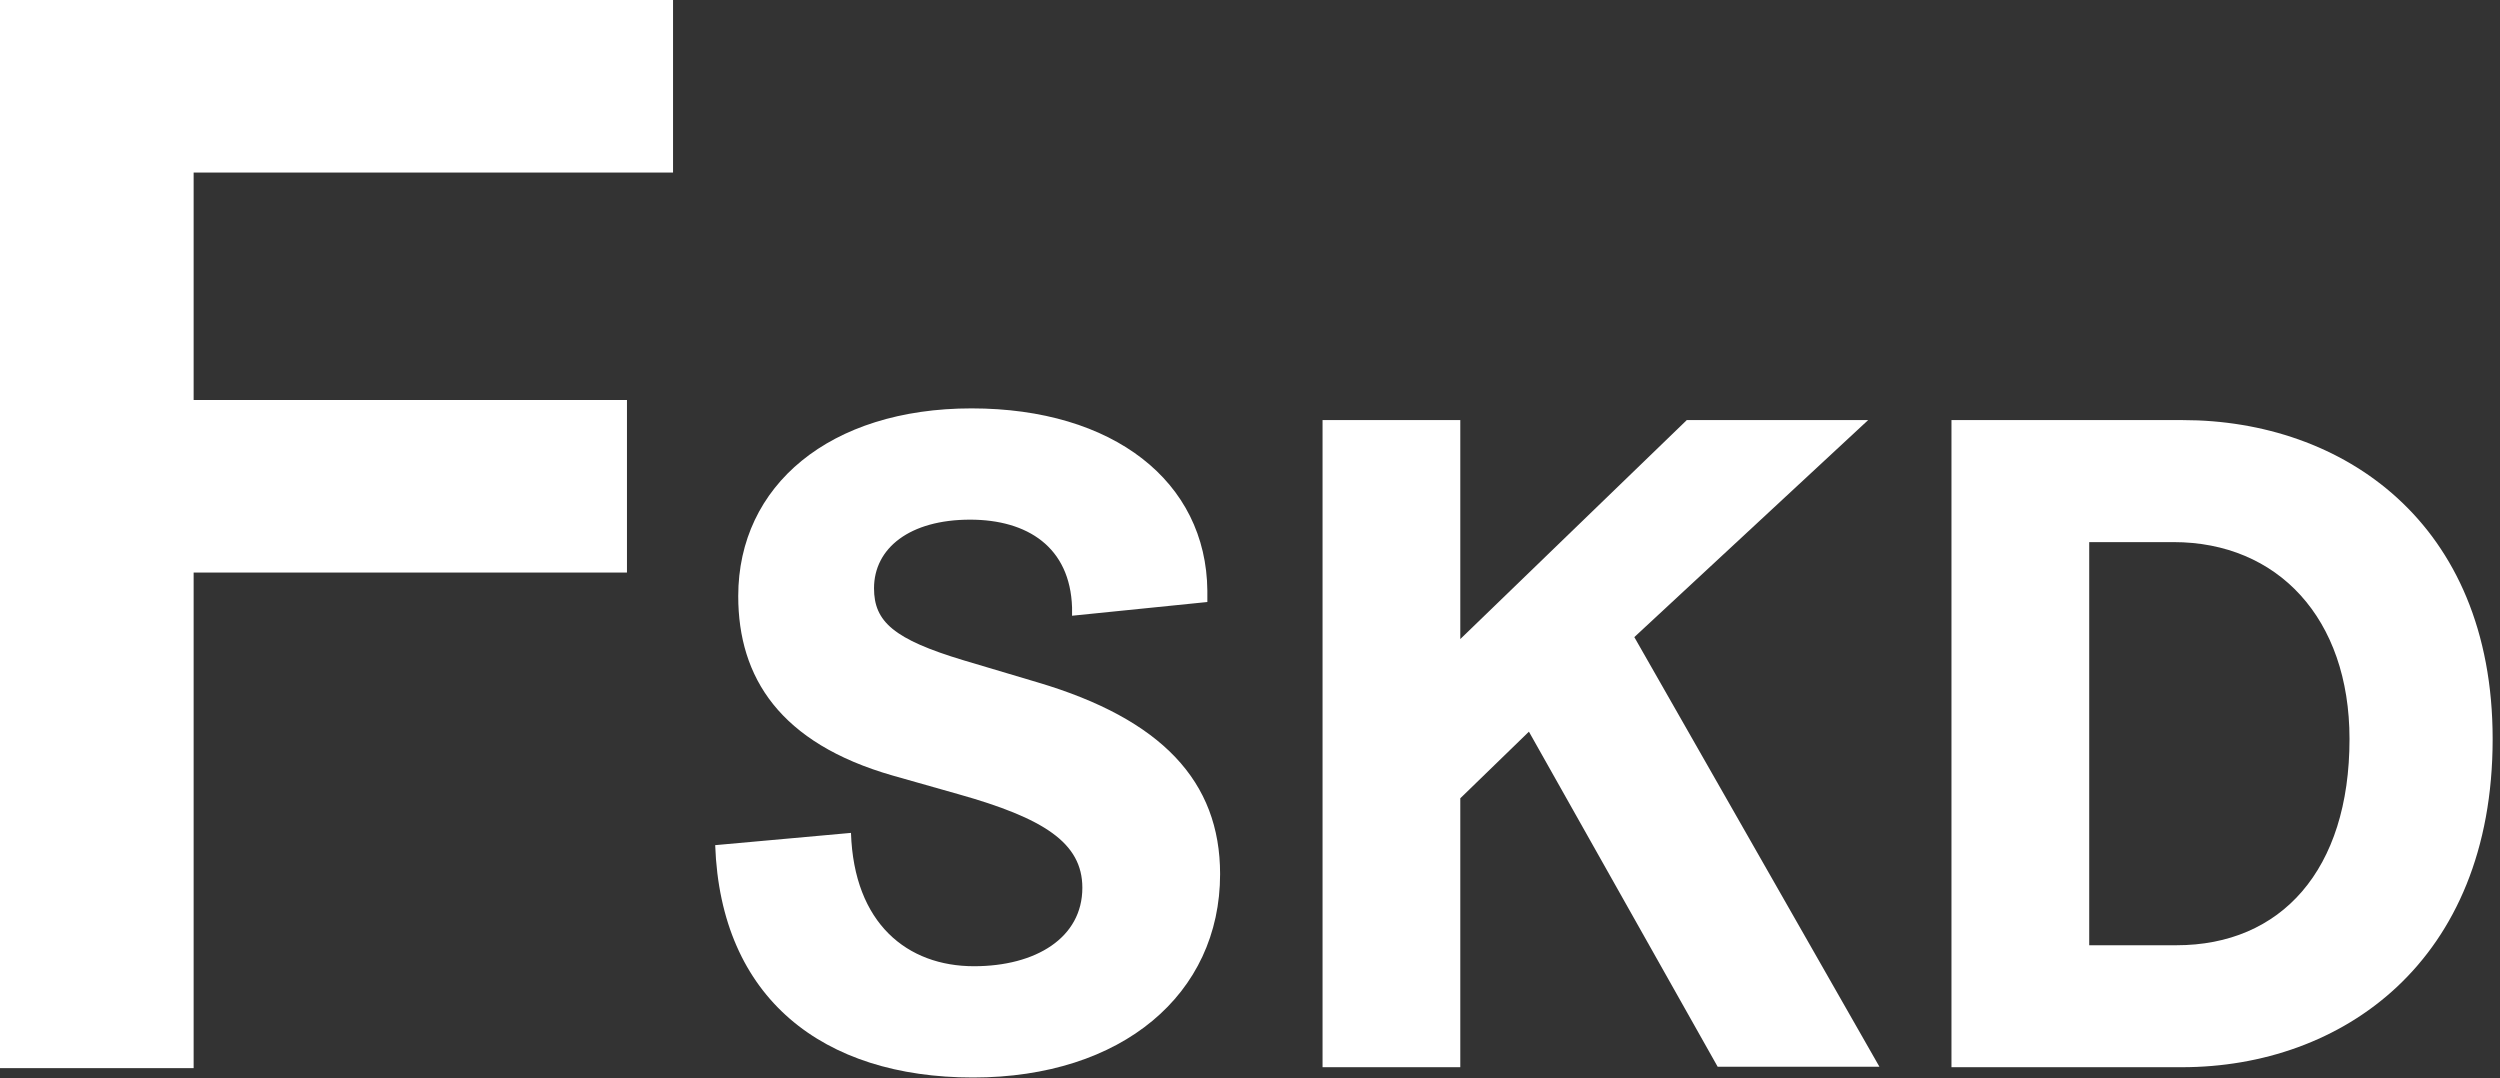
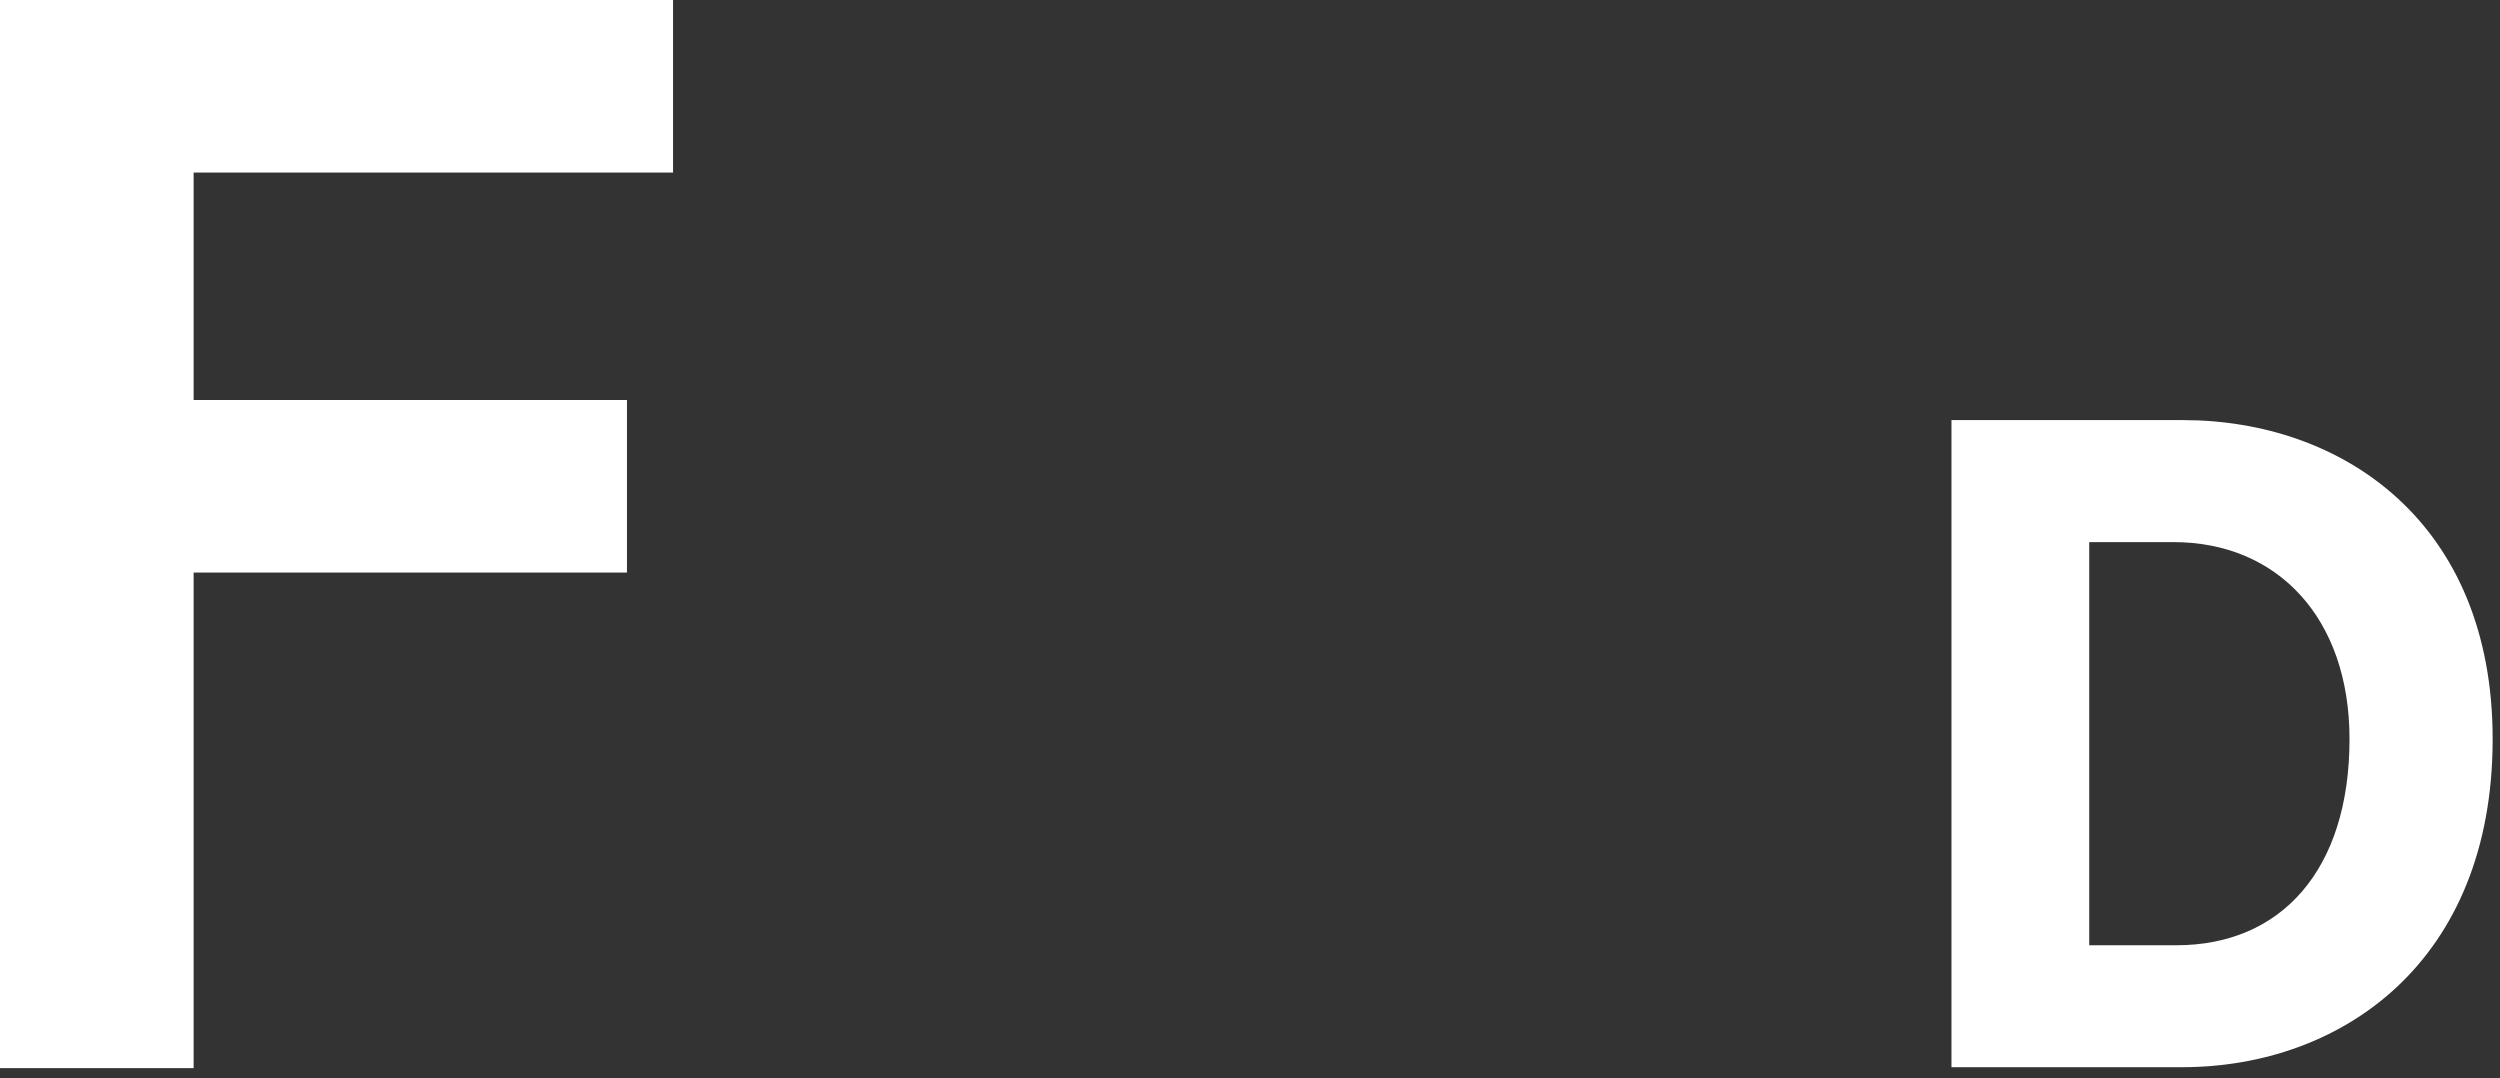
<svg xmlns="http://www.w3.org/2000/svg" width="51" height="22" viewBox="0 0 51 22" fill="none">
  <rect x="0" y="0" width="51" height="22" fill="#333333" stroke="none" />
  <path d="M3.95 11.67V21.79H0V3.8147e-06H13.73V3.52H3.95V8.16H12.79V11.68H3.95V11.67Z" fill="white" />
-   <path d="M14.59 17.241L17.36 16.991C17.42 18.841 18.51 19.711 19.87 19.711C21.13 19.711 22.08 19.131 22.08 18.111C22.08 17.191 21.29 16.691 19.55 16.201L18.21 15.821C15.91 15.161 15.06 13.821 15.06 12.161C15.06 9.901 16.93 8.331 19.82 8.331C22.71 8.331 24.61 9.821 24.63 12.051V12.281L21.87 12.561V12.391C21.83 11.161 20.96 10.601 19.79 10.601C18.56 10.601 17.83 11.181 17.83 12.001C17.83 12.681 18.23 13.041 19.66 13.471L21.17 13.921C23.7 14.671 24.89 15.941 24.89 17.831C24.89 20.281 22.89 21.981 19.85 21.981C16.78 21.981 14.7 20.361 14.59 17.241Z" fill="white" />
-   <path d="M31.19 14.926L29.79 16.285V21.771H26.98V8.57H29.79V13.037L34.41 8.57H38.11L33.34 12.997L38.34 21.761H35.04L31.19 14.926Z" fill="white" />
  <path d="M39.81 8.57H44.53C47.78 8.57 50.85 10.649 50.85 15.076C50.85 19.622 47.77 21.771 44.51 21.771H39.81V8.57ZM44.4 19.283C46.53 19.283 47.93 17.754 47.93 15.076C47.93 12.607 46.46 11.059 44.34 11.059H42.62V19.283H44.4Z" fill="white" />
</svg>